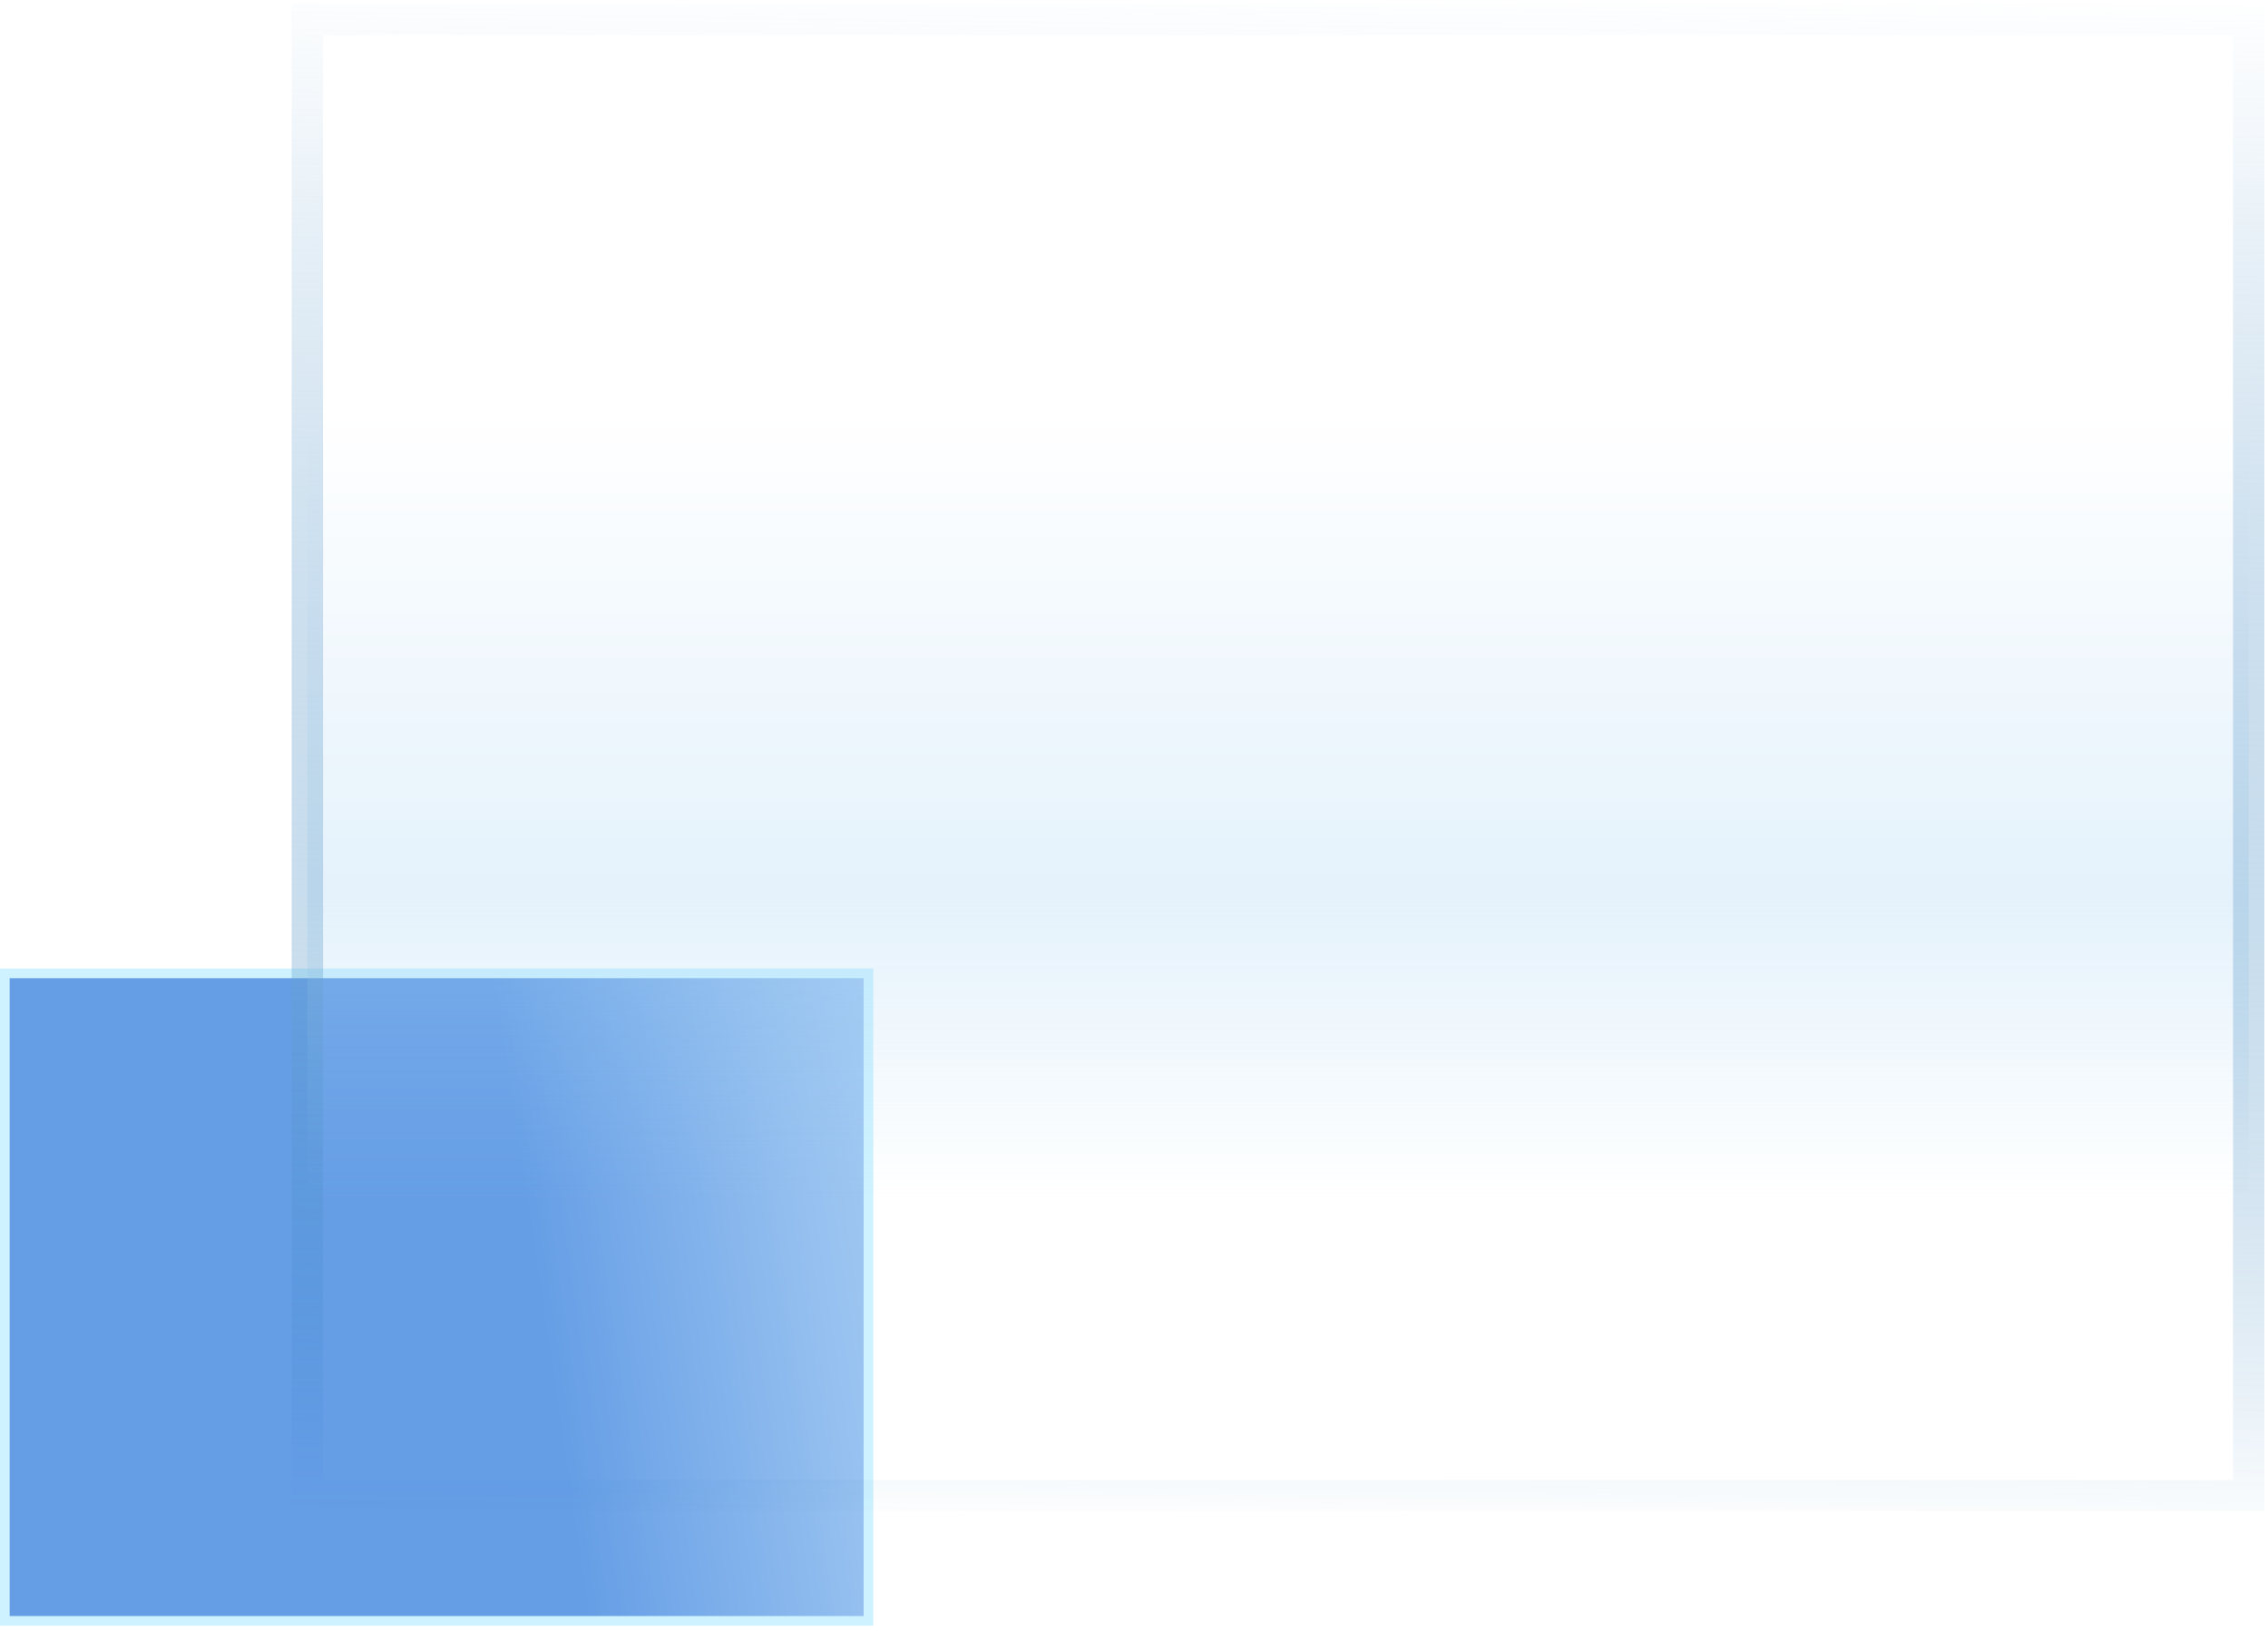
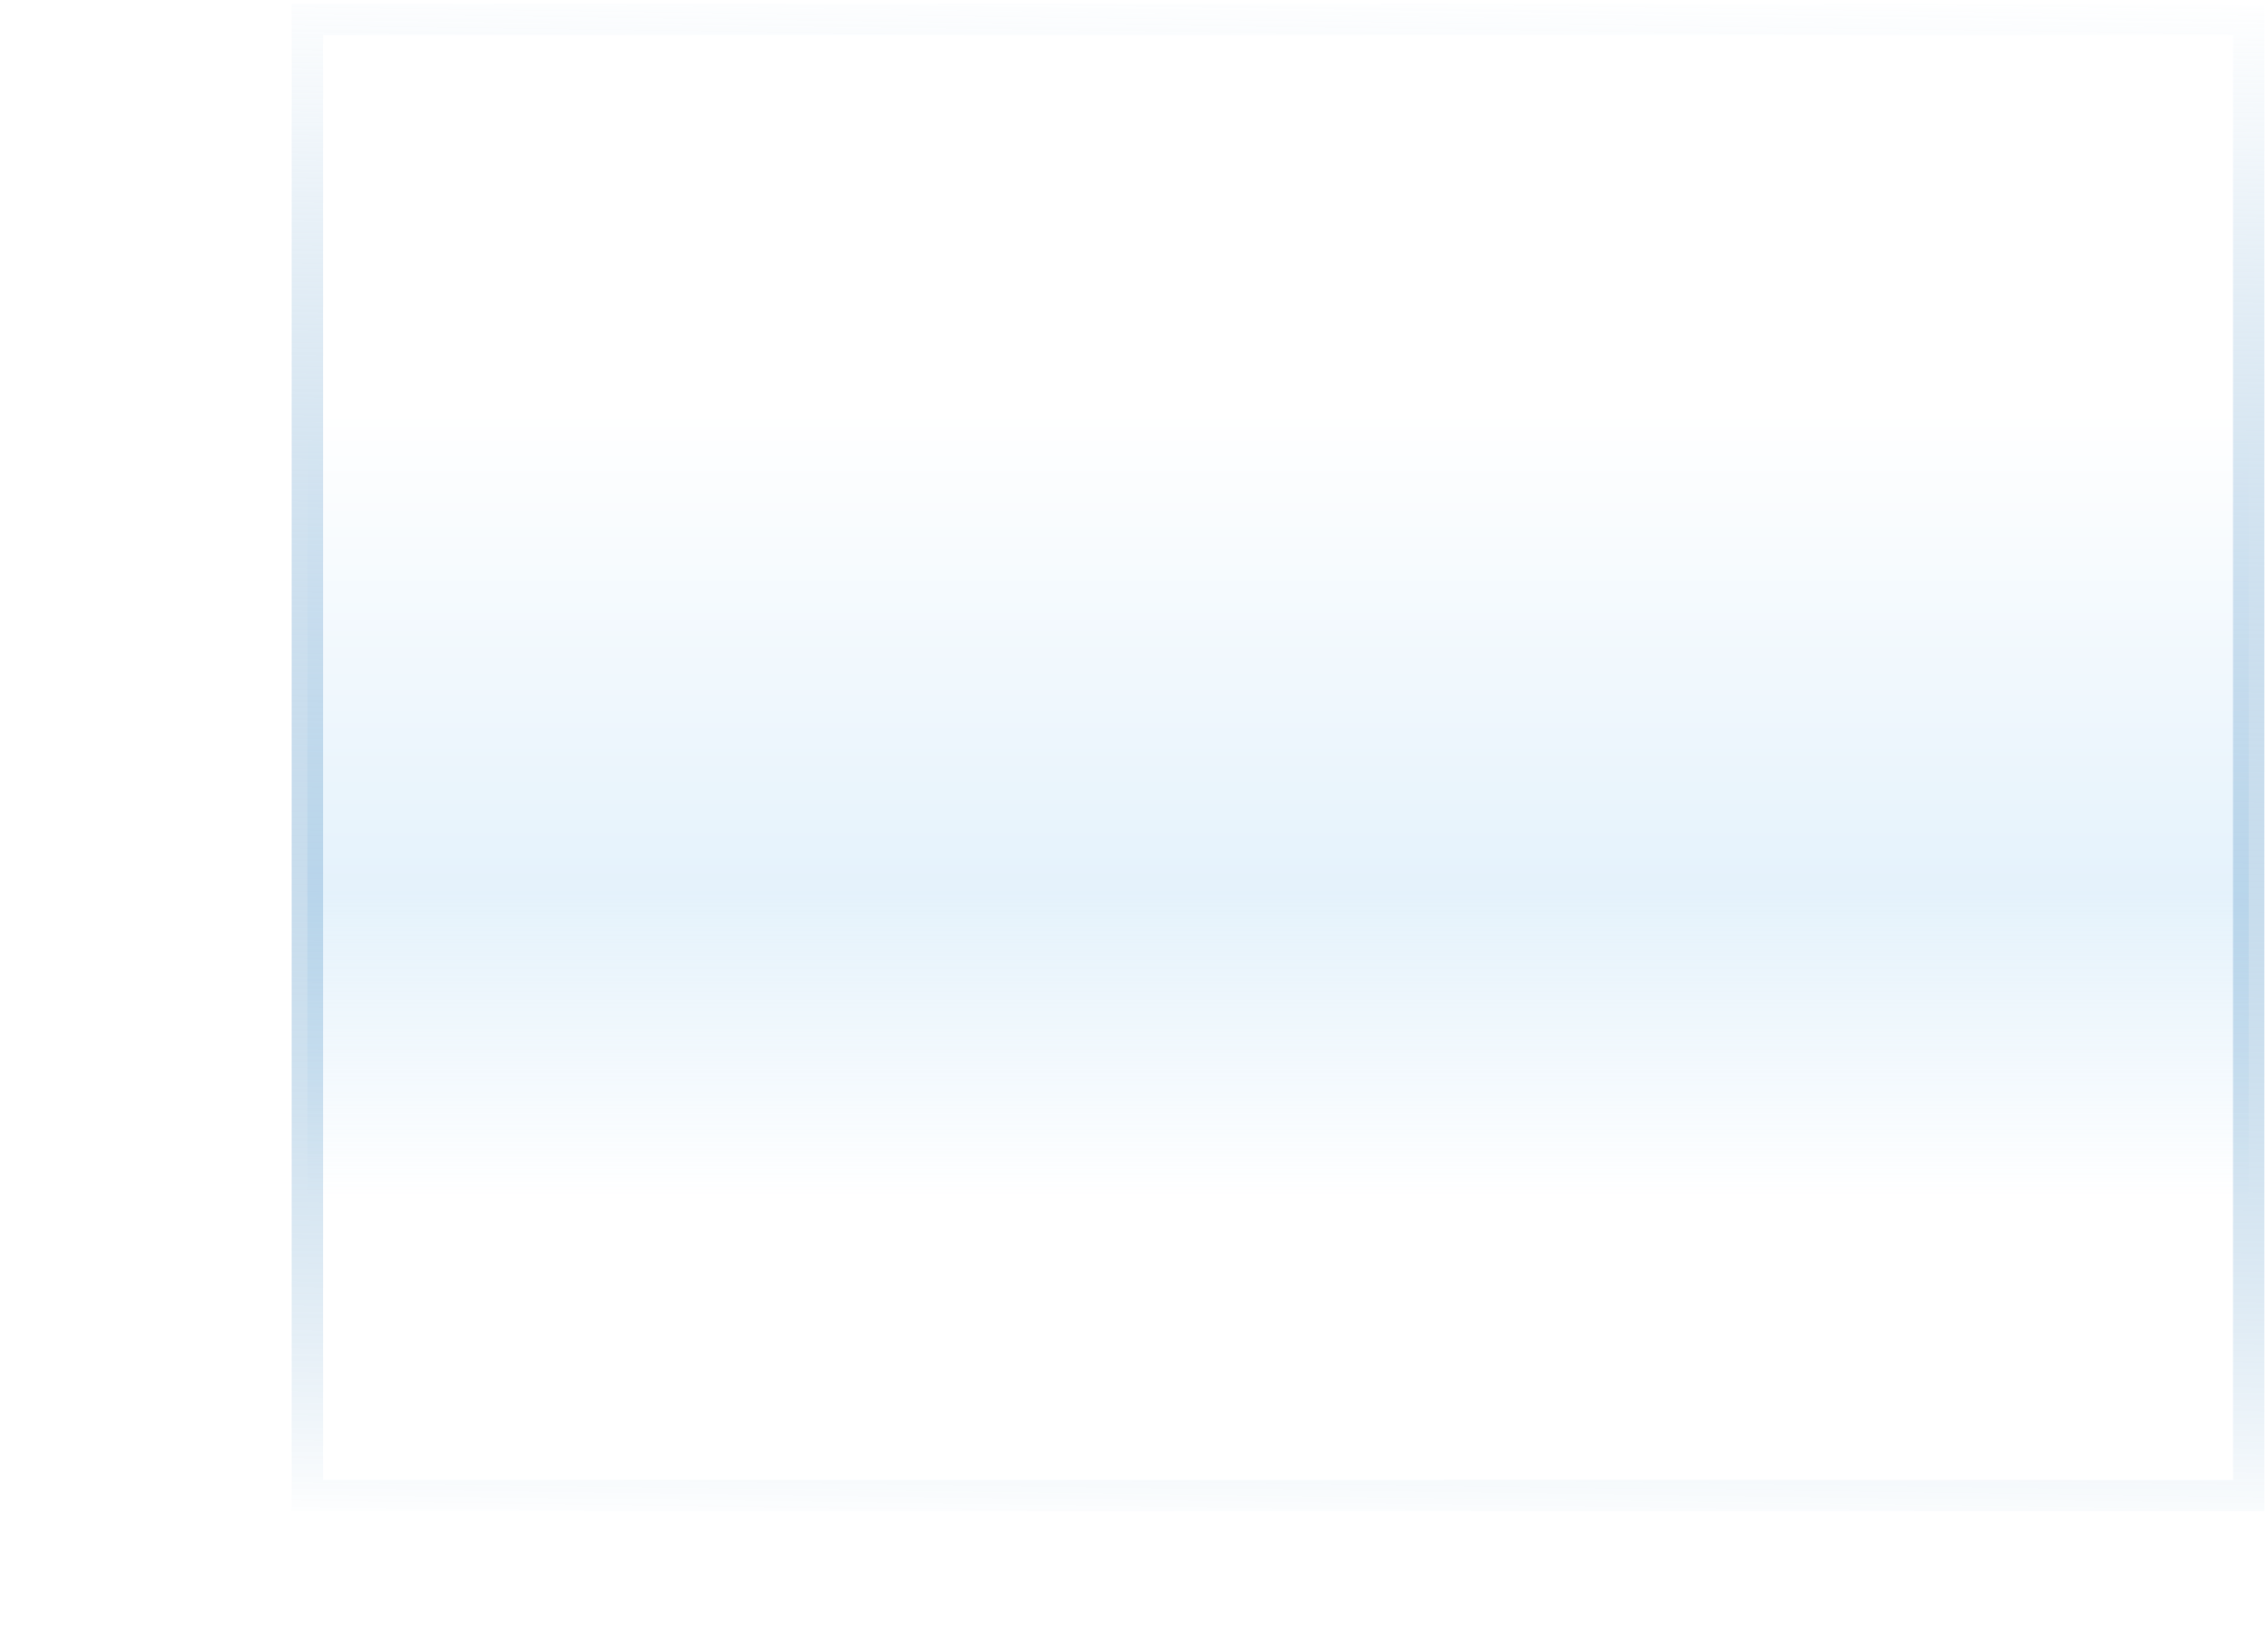
<svg xmlns="http://www.w3.org/2000/svg" width="235" height="169" viewBox="0 0 235 169" fill="none">
-   <path d="M89.984 167.963V100.864H0.501V167.963H89.984Z" fill="url(#paint0_linear_382_3174)" fill-opacity="0.6" stroke="#CEF2FF" />
  <g opacity="0.3" filter="url(#filter0_b_382_3174)">
    <path d="M31.849 2H233V154.979H31.849V2Z" fill="url(#paint1_linear_382_3174)" />
  </g>
  <path d="M31.849 2H233V154.979H31.849V2Z" stroke="url(#paint2_linear_382_3174)" stroke-width="3.252" stroke-miterlimit="10" />
  <defs>
    <filter id="filter0_b_382_3174" x="27.849" y="-2" width="209.151" height="160.979" filterUnits="userSpaceOnUse" color-interpolation-filters="sRGB">
      <feFlood flood-opacity="0" result="BackgroundImageFix" />
      <feGaussianBlur in="BackgroundImageFix" stdDeviation="2" />
      <feComposite in2="SourceAlpha" operator="in" result="effect1_backgroundBlur_382_3174" />
      <feBlend mode="normal" in="SourceGraphic" in2="effect1_backgroundBlur_382_3174" result="shape" />
    </filter>
    <linearGradient id="paint0_linear_382_3174" x1="105.129" y1="143.649" x2="57.303" y2="150.719" gradientUnits="userSpaceOnUse">
      <stop offset="0.003" stop-color="#CEF2FF" />
      <stop offset="0.177" stop-color="#65A6EA" />
      <stop offset="0.379" stop-color="#4F96E5" />
      <stop offset="0.975" stop-color="#005ED5" />
    </linearGradient>
    <linearGradient id="paint1_linear_382_3174" x1="132.426" y1="124.384" x2="132.426" y2="22.348" gradientUnits="userSpaceOnUse">
      <stop stop-color="#9FD0F2" stop-opacity="0" />
      <stop offset="0.312" stop-color="#A6D3F3" />
      <stop offset="0.802" stop-color="white" />
    </linearGradient>
    <linearGradient id="paint2_linear_382_3174" x1="133.543" y1="-1.914" x2="131.329" y2="159.104" gradientUnits="userSpaceOnUse">
      <stop stop-color="white" />
      <stop offset="0.09" stop-color="#F2F7FB" stop-opacity="0.91" />
      <stop offset="0.258" stop-color="#CFE1EF" stop-opacity="0.742" />
      <stop offset="0.484" stop-color="#97BEDD" stop-opacity="0.516" />
      <stop offset="0.758" stop-color="#4A8FC3" stop-opacity="0.242" />
      <stop offset="1" stop-color="#0061AB" stop-opacity="0" />
    </linearGradient>
  </defs>
</svg>